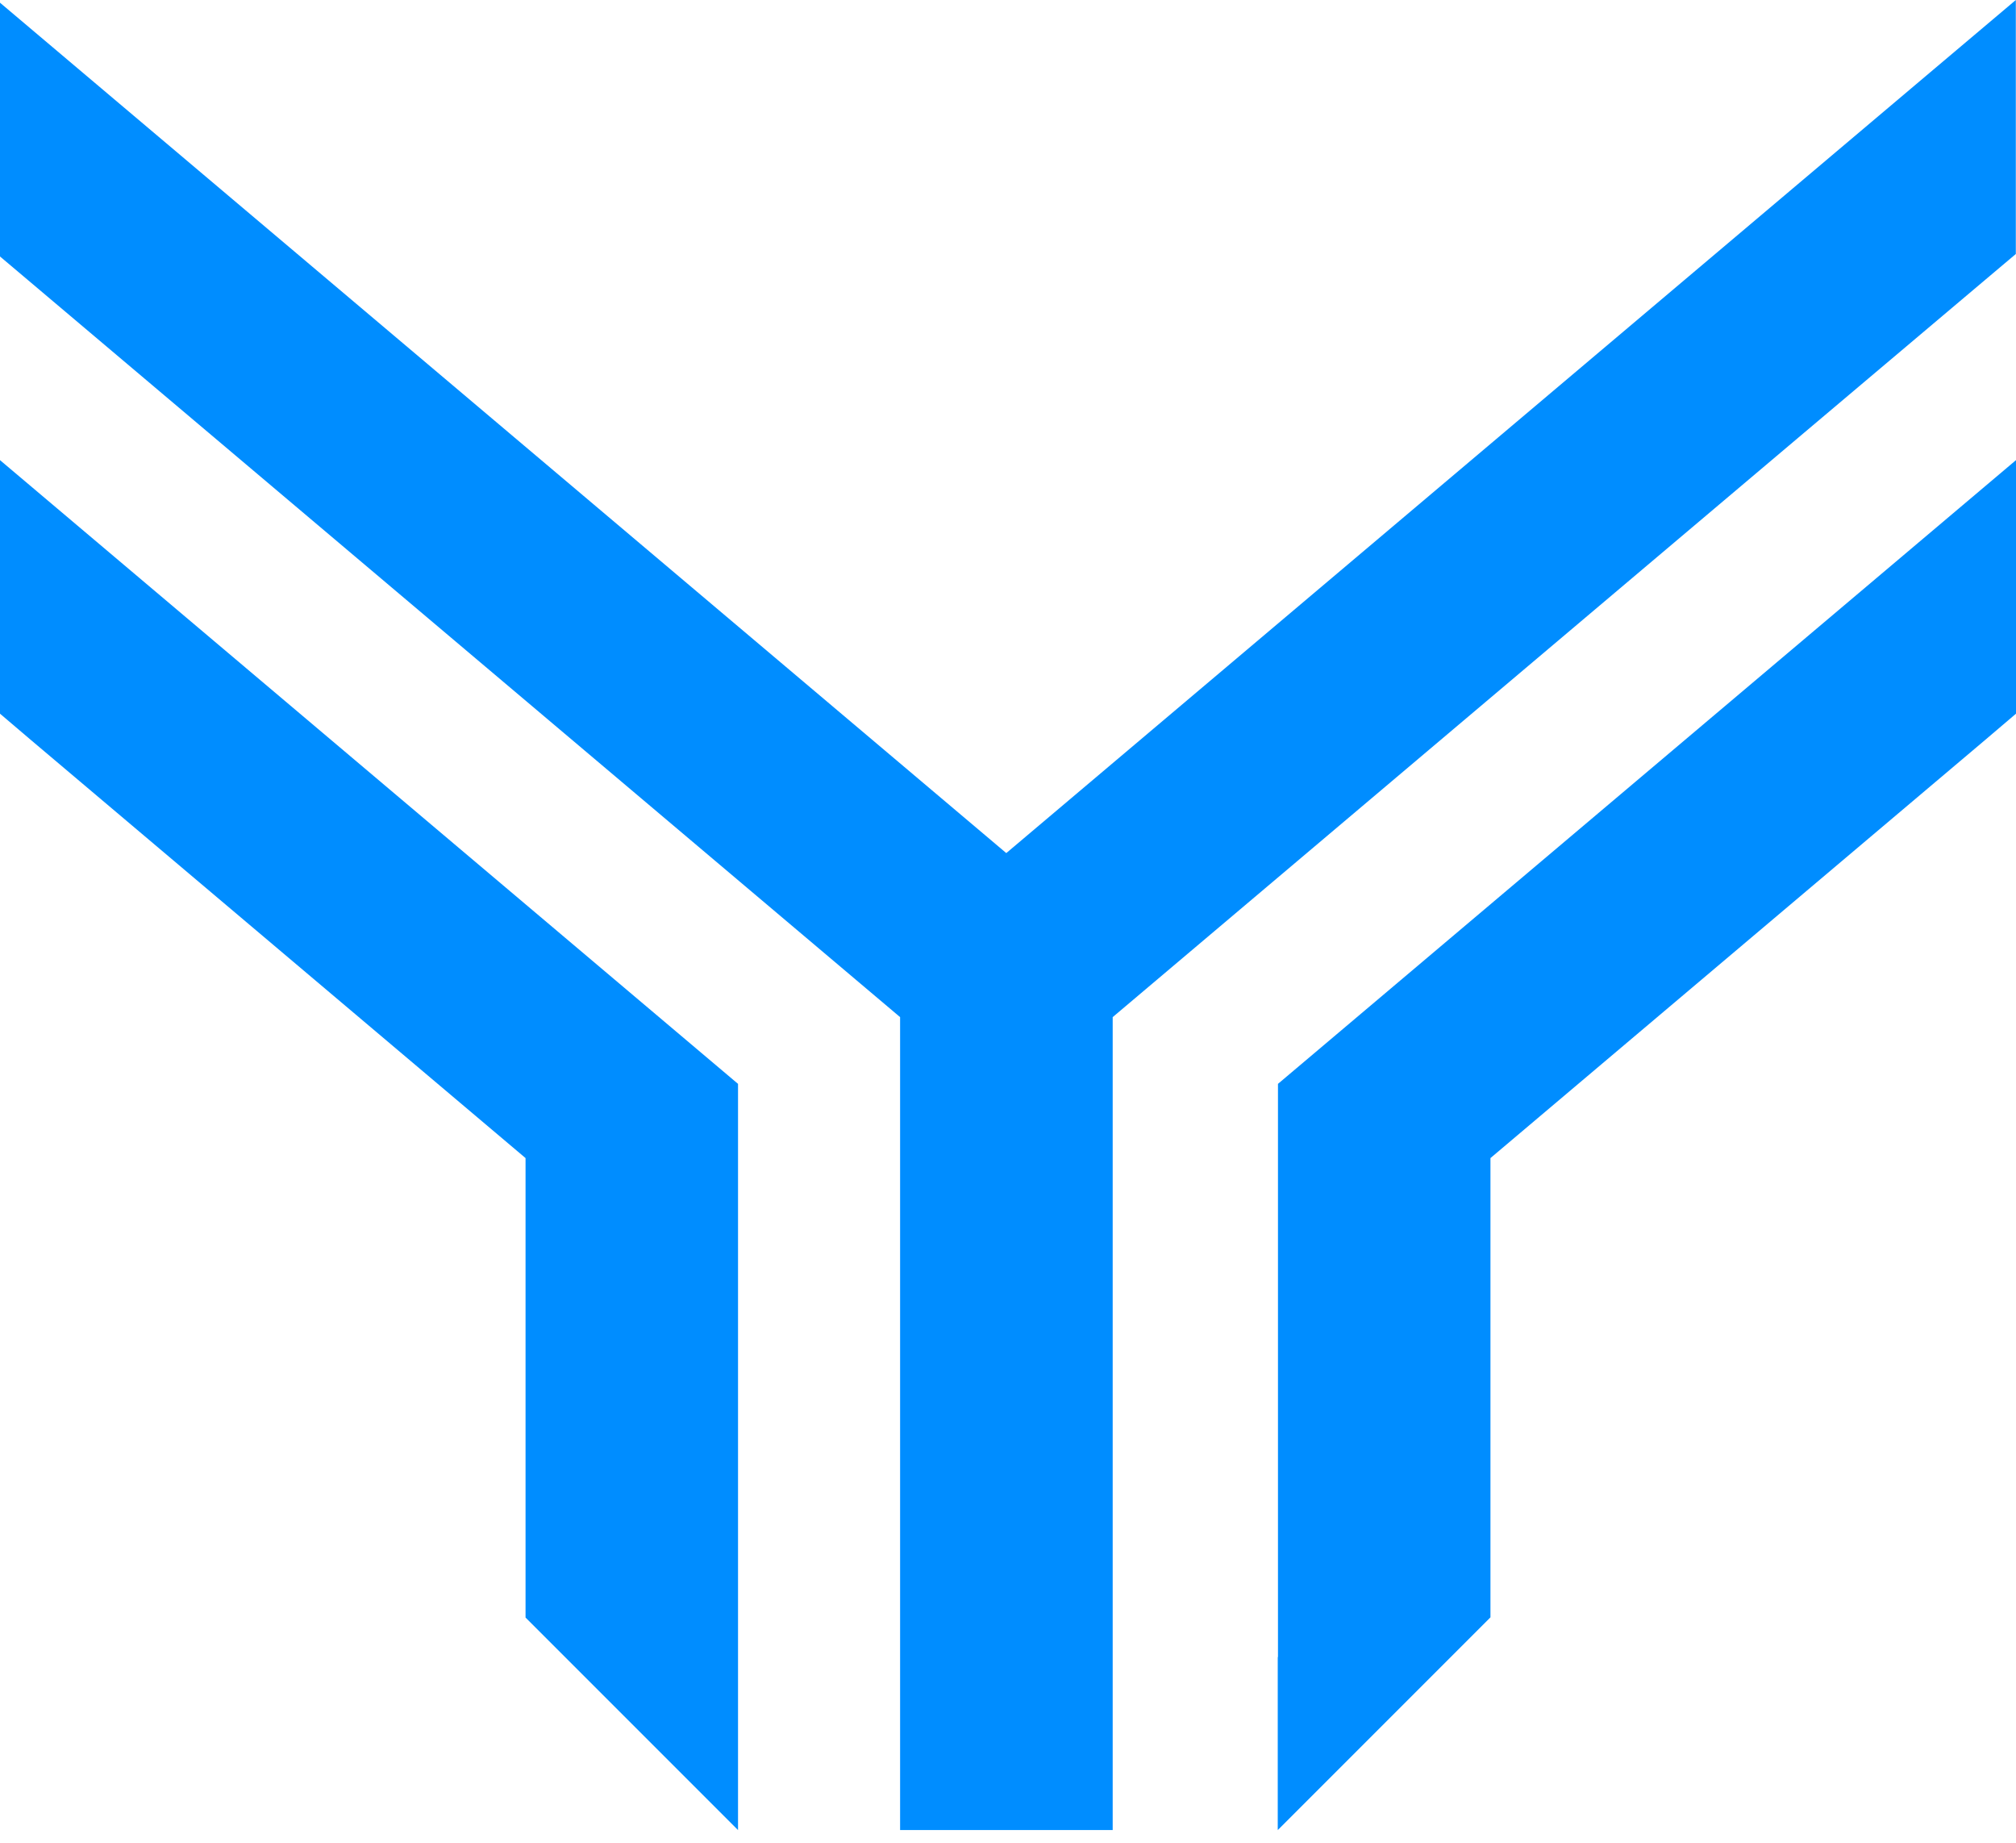
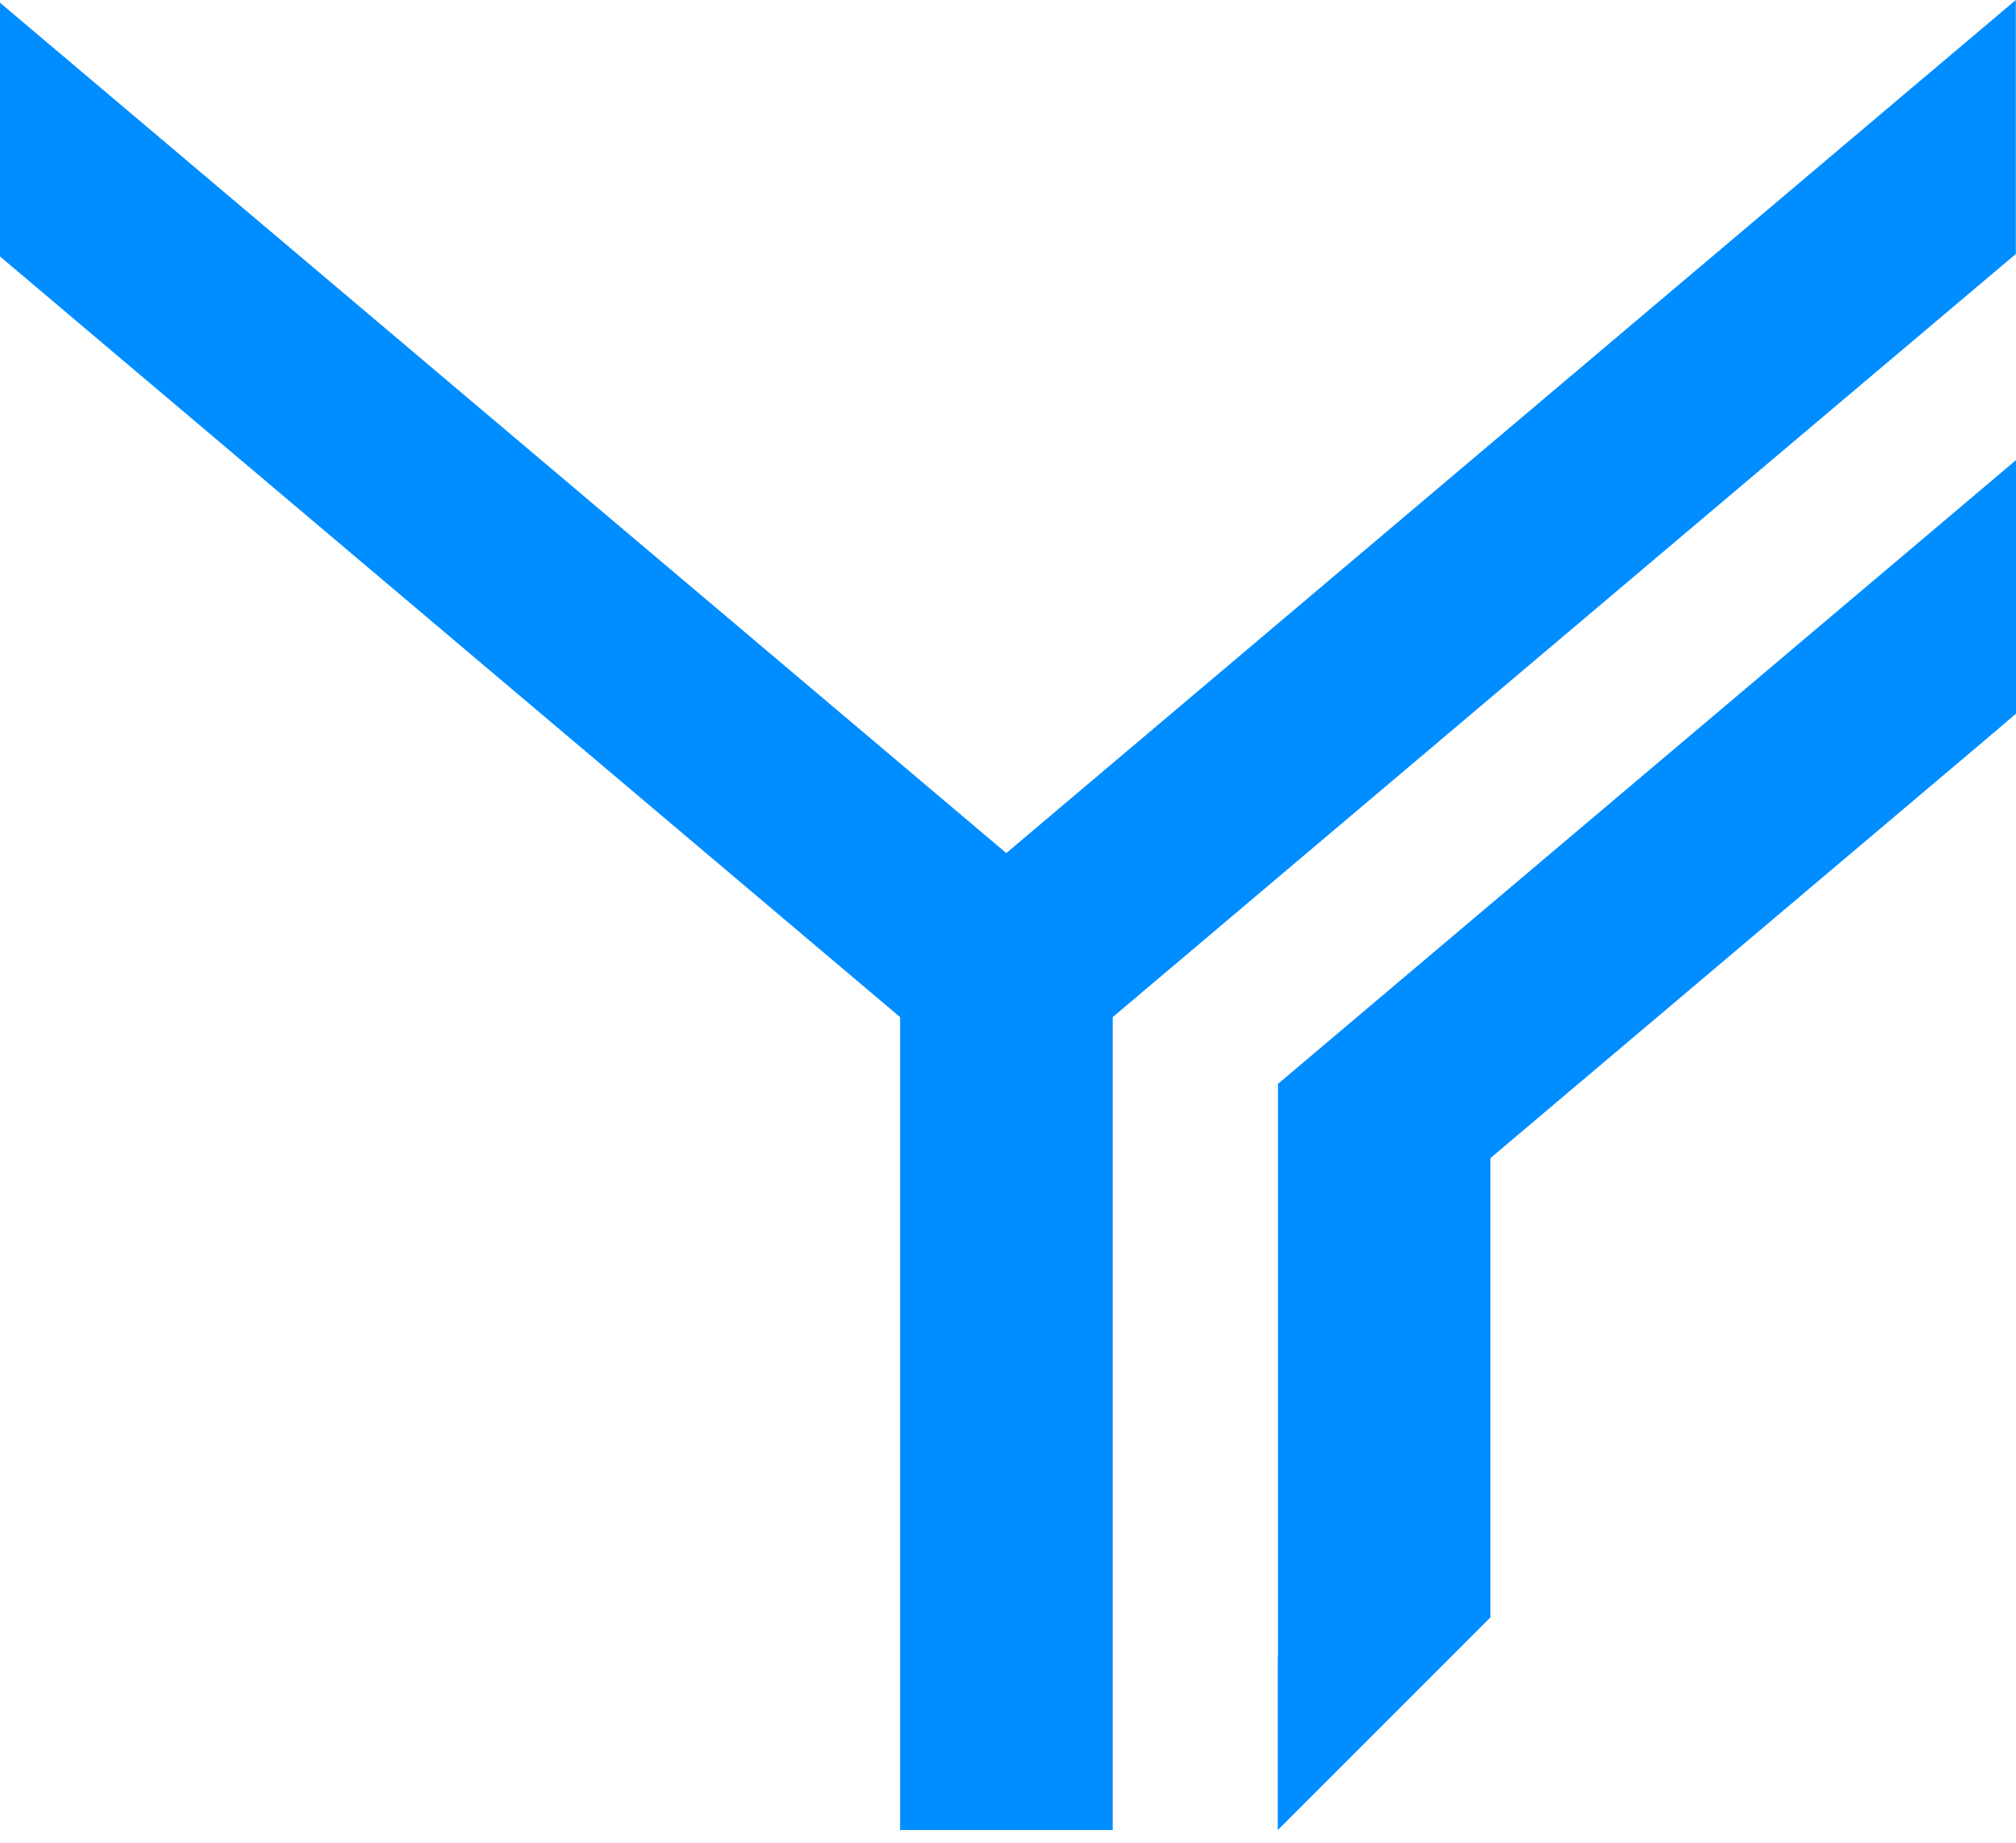
<svg xmlns="http://www.w3.org/2000/svg" width="128" height="117" viewBox="0 0 128 117" fill="none">
  <path d="M122.321 4.786L63.891 54.153L5.372 4.711L0 0.172V13.932V16.281L1.949 17.927L9.456 24.27L57.149 64.566V116.171H70.647V64.566L114.373 27.617L126.006 17.796L127.989 16.123V13.774V0L122.321 4.786Z" fill="#008DFF" />
-   <path d="M46.859 68.803V116.172L33.368 102.681V73.514L1.983 46.992L0 45.304V29.209L46.859 68.803Z" fill="#008DFF" />
  <path d="M128 29.209V45.304L126.017 46.992L94.632 73.514V102.667L81.127 116.172V105.188H81.141V68.803L128 29.209Z" fill="#008DFF" />
</svg>